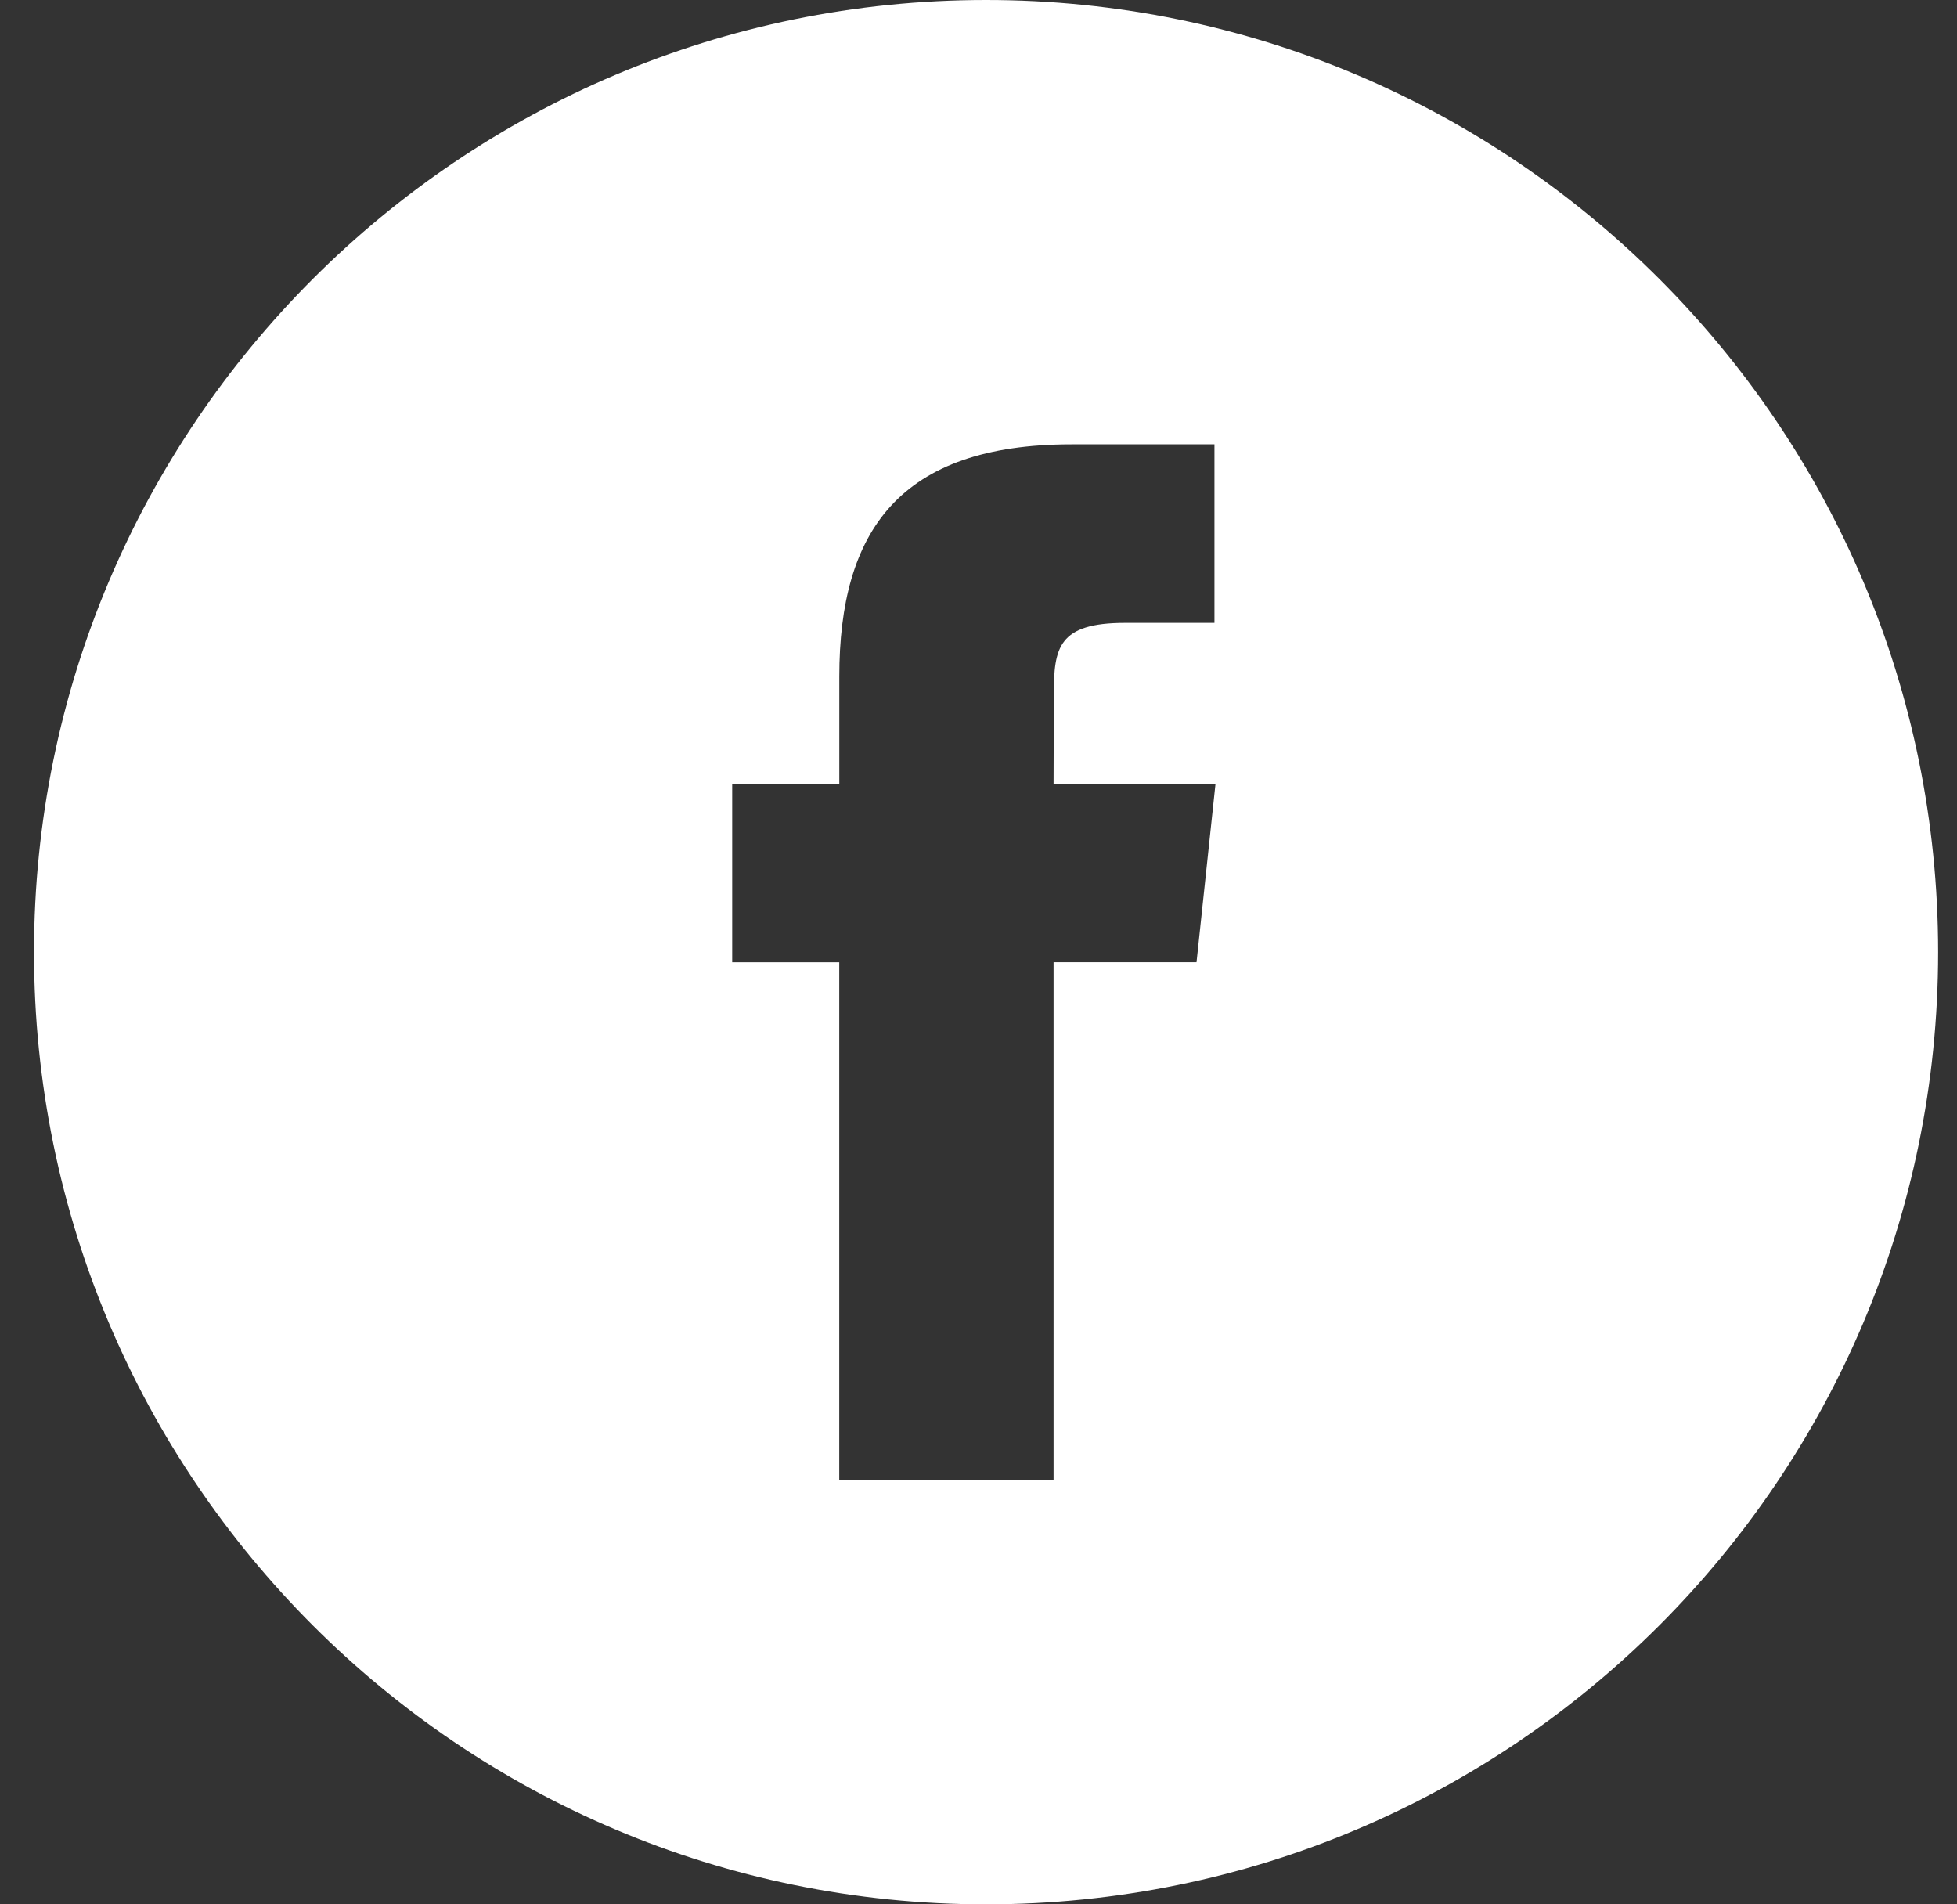
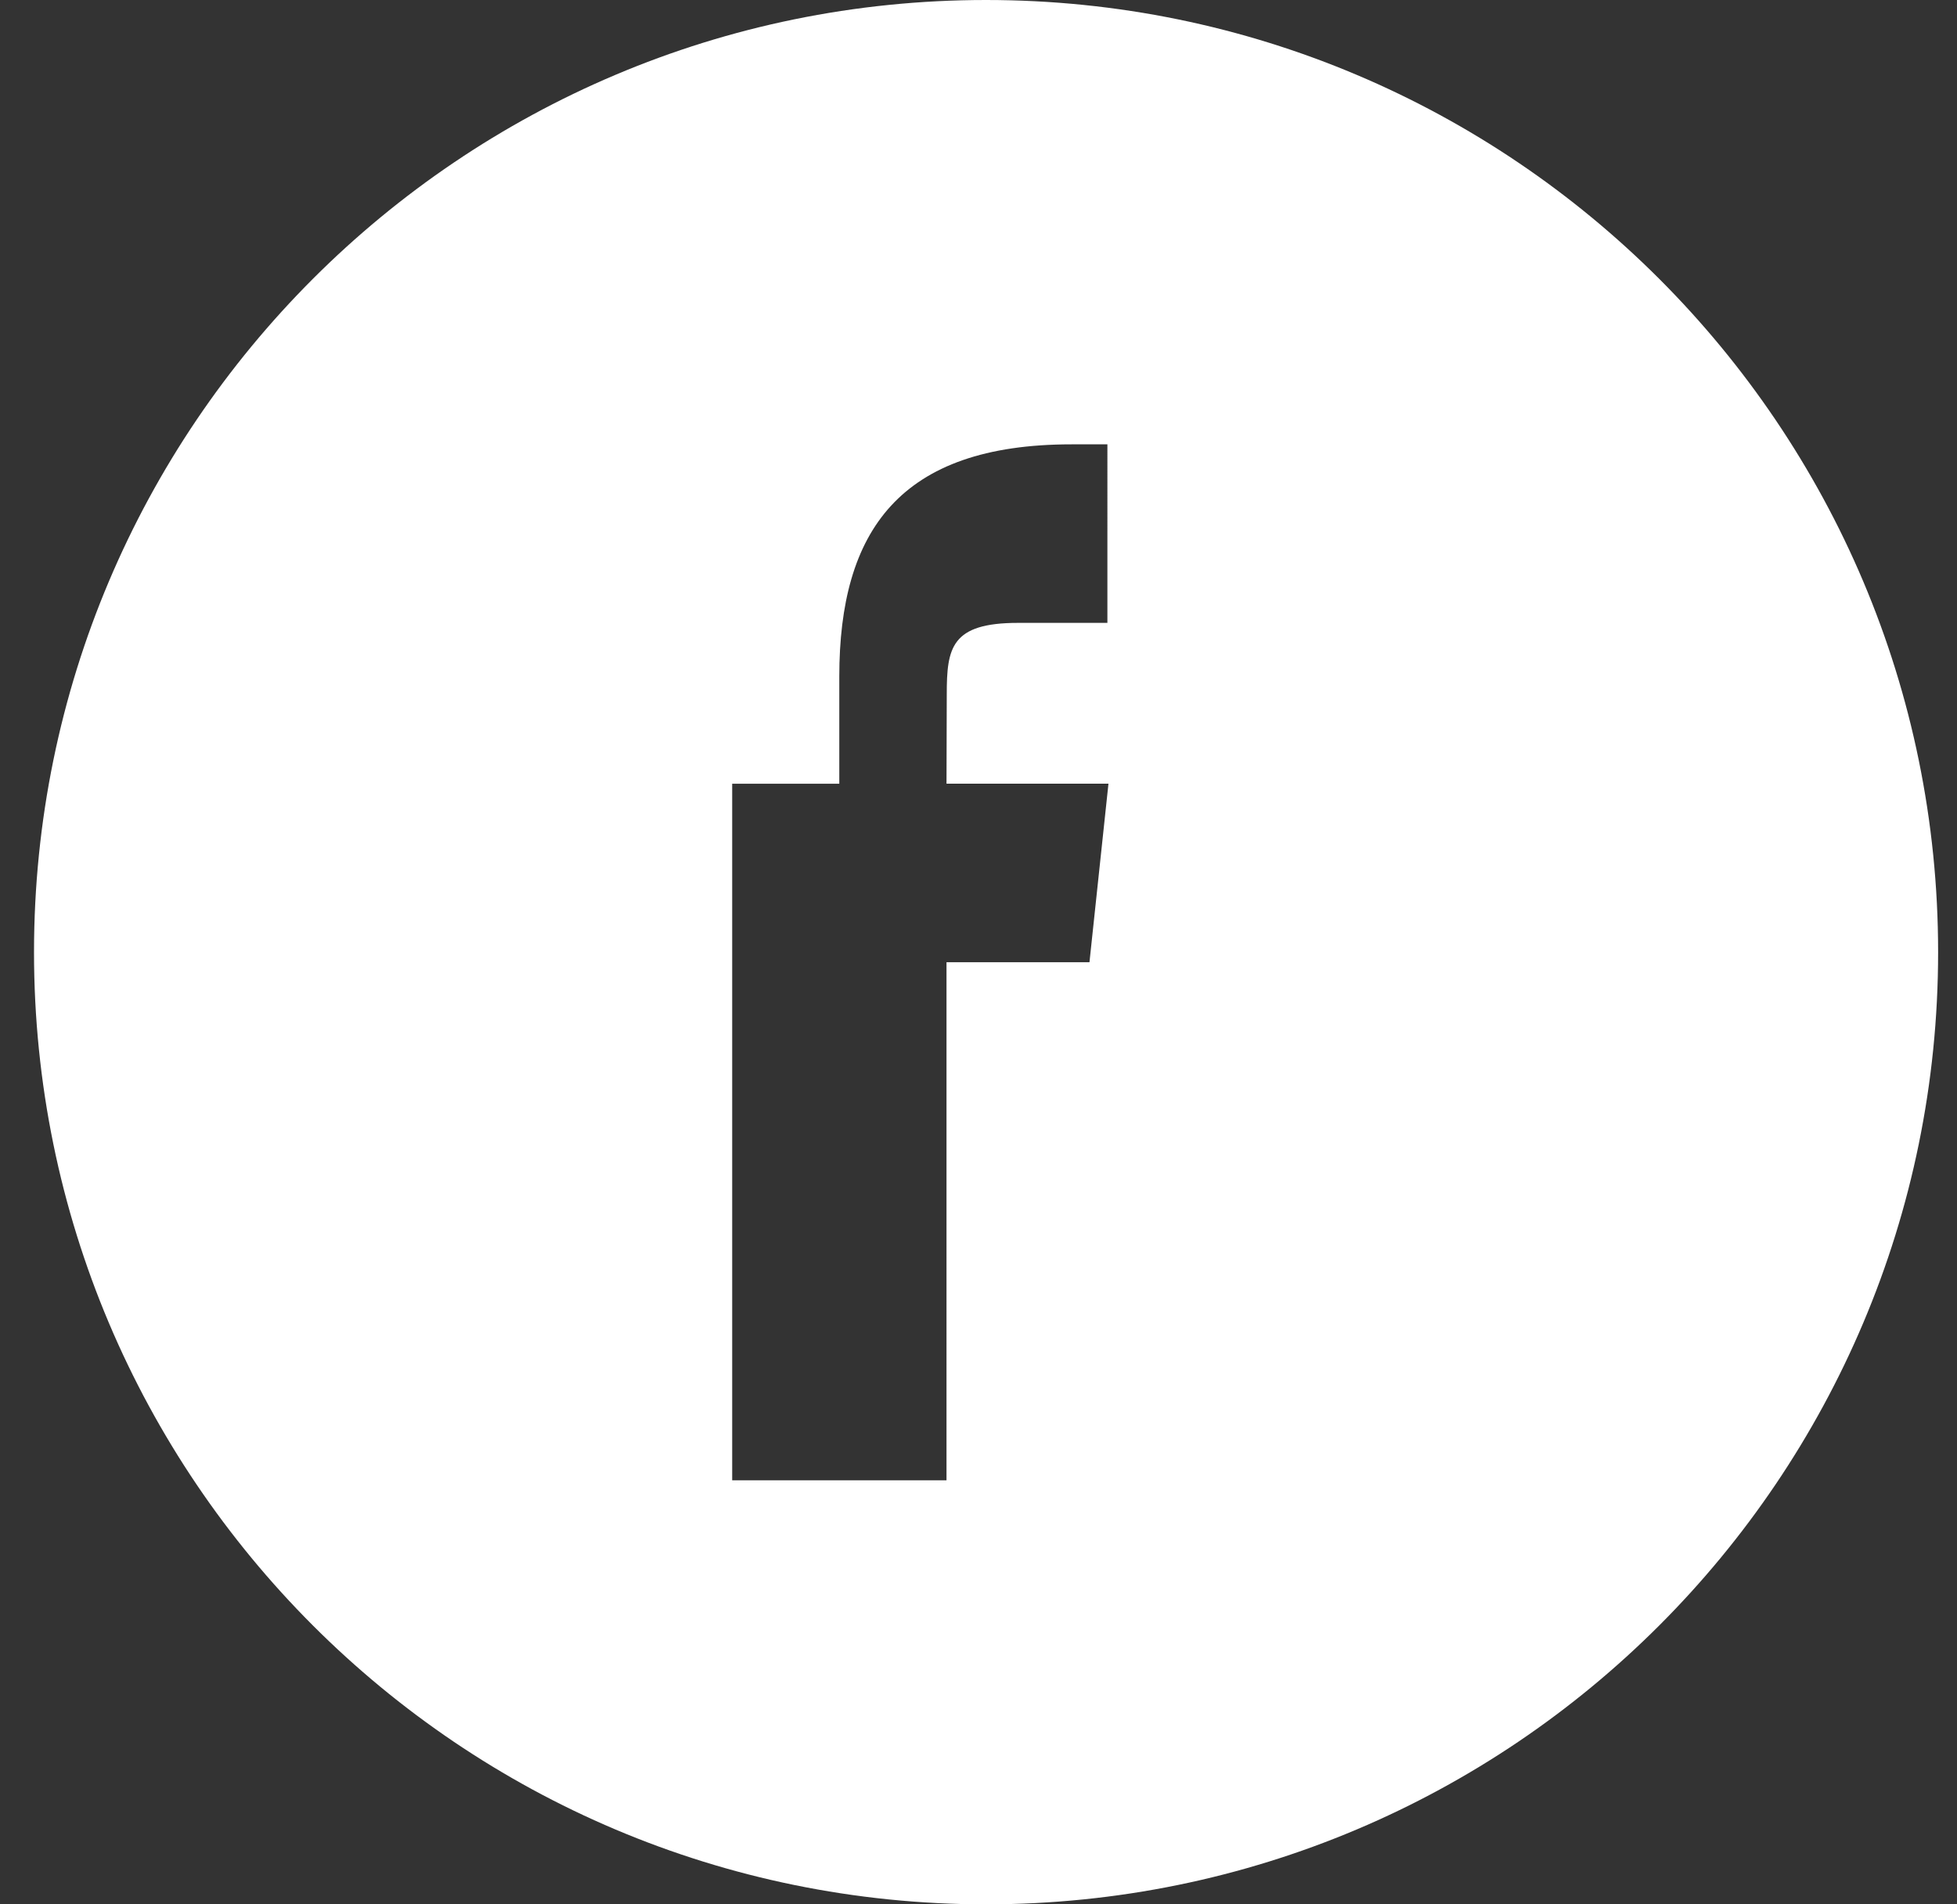
<svg xmlns="http://www.w3.org/2000/svg" width="37" height="36" viewBox="0 0 37 36">
  <rect x="0" y="0" width="37" height="36" fill="#333333" stroke="none" />
-   <path fill="#FFF" fill-rule="evenodd" d="M18.643 0c9.941 0 18 8.059 18 18s-8.059 18-18 18-18-8.059-18-18 8.059-18 18-18zm4.318 8.4h-2.703c-3.248 0-4.39 1.637-4.39 4.39v2.026h-2.025v3.375h2.024v9.793h4.052V18.19h2.703l.359-3.375h-3.062l.005-1.69c0-.88.083-1.35 1.347-1.35h1.69V8.4z" />
+   <path fill="#FFF" fill-rule="evenodd" d="M18.643 0c9.941 0 18 8.059 18 18s-8.059 18-18 18-18-8.059-18-18 8.059-18 18-18zm4.318 8.4h-2.703c-3.248 0-4.39 1.637-4.39 4.39v2.026h-2.025v3.375v9.793h4.052V18.19h2.703l.359-3.375h-3.062l.005-1.69c0-.88.083-1.35 1.347-1.35h1.69V8.4z" />
</svg>